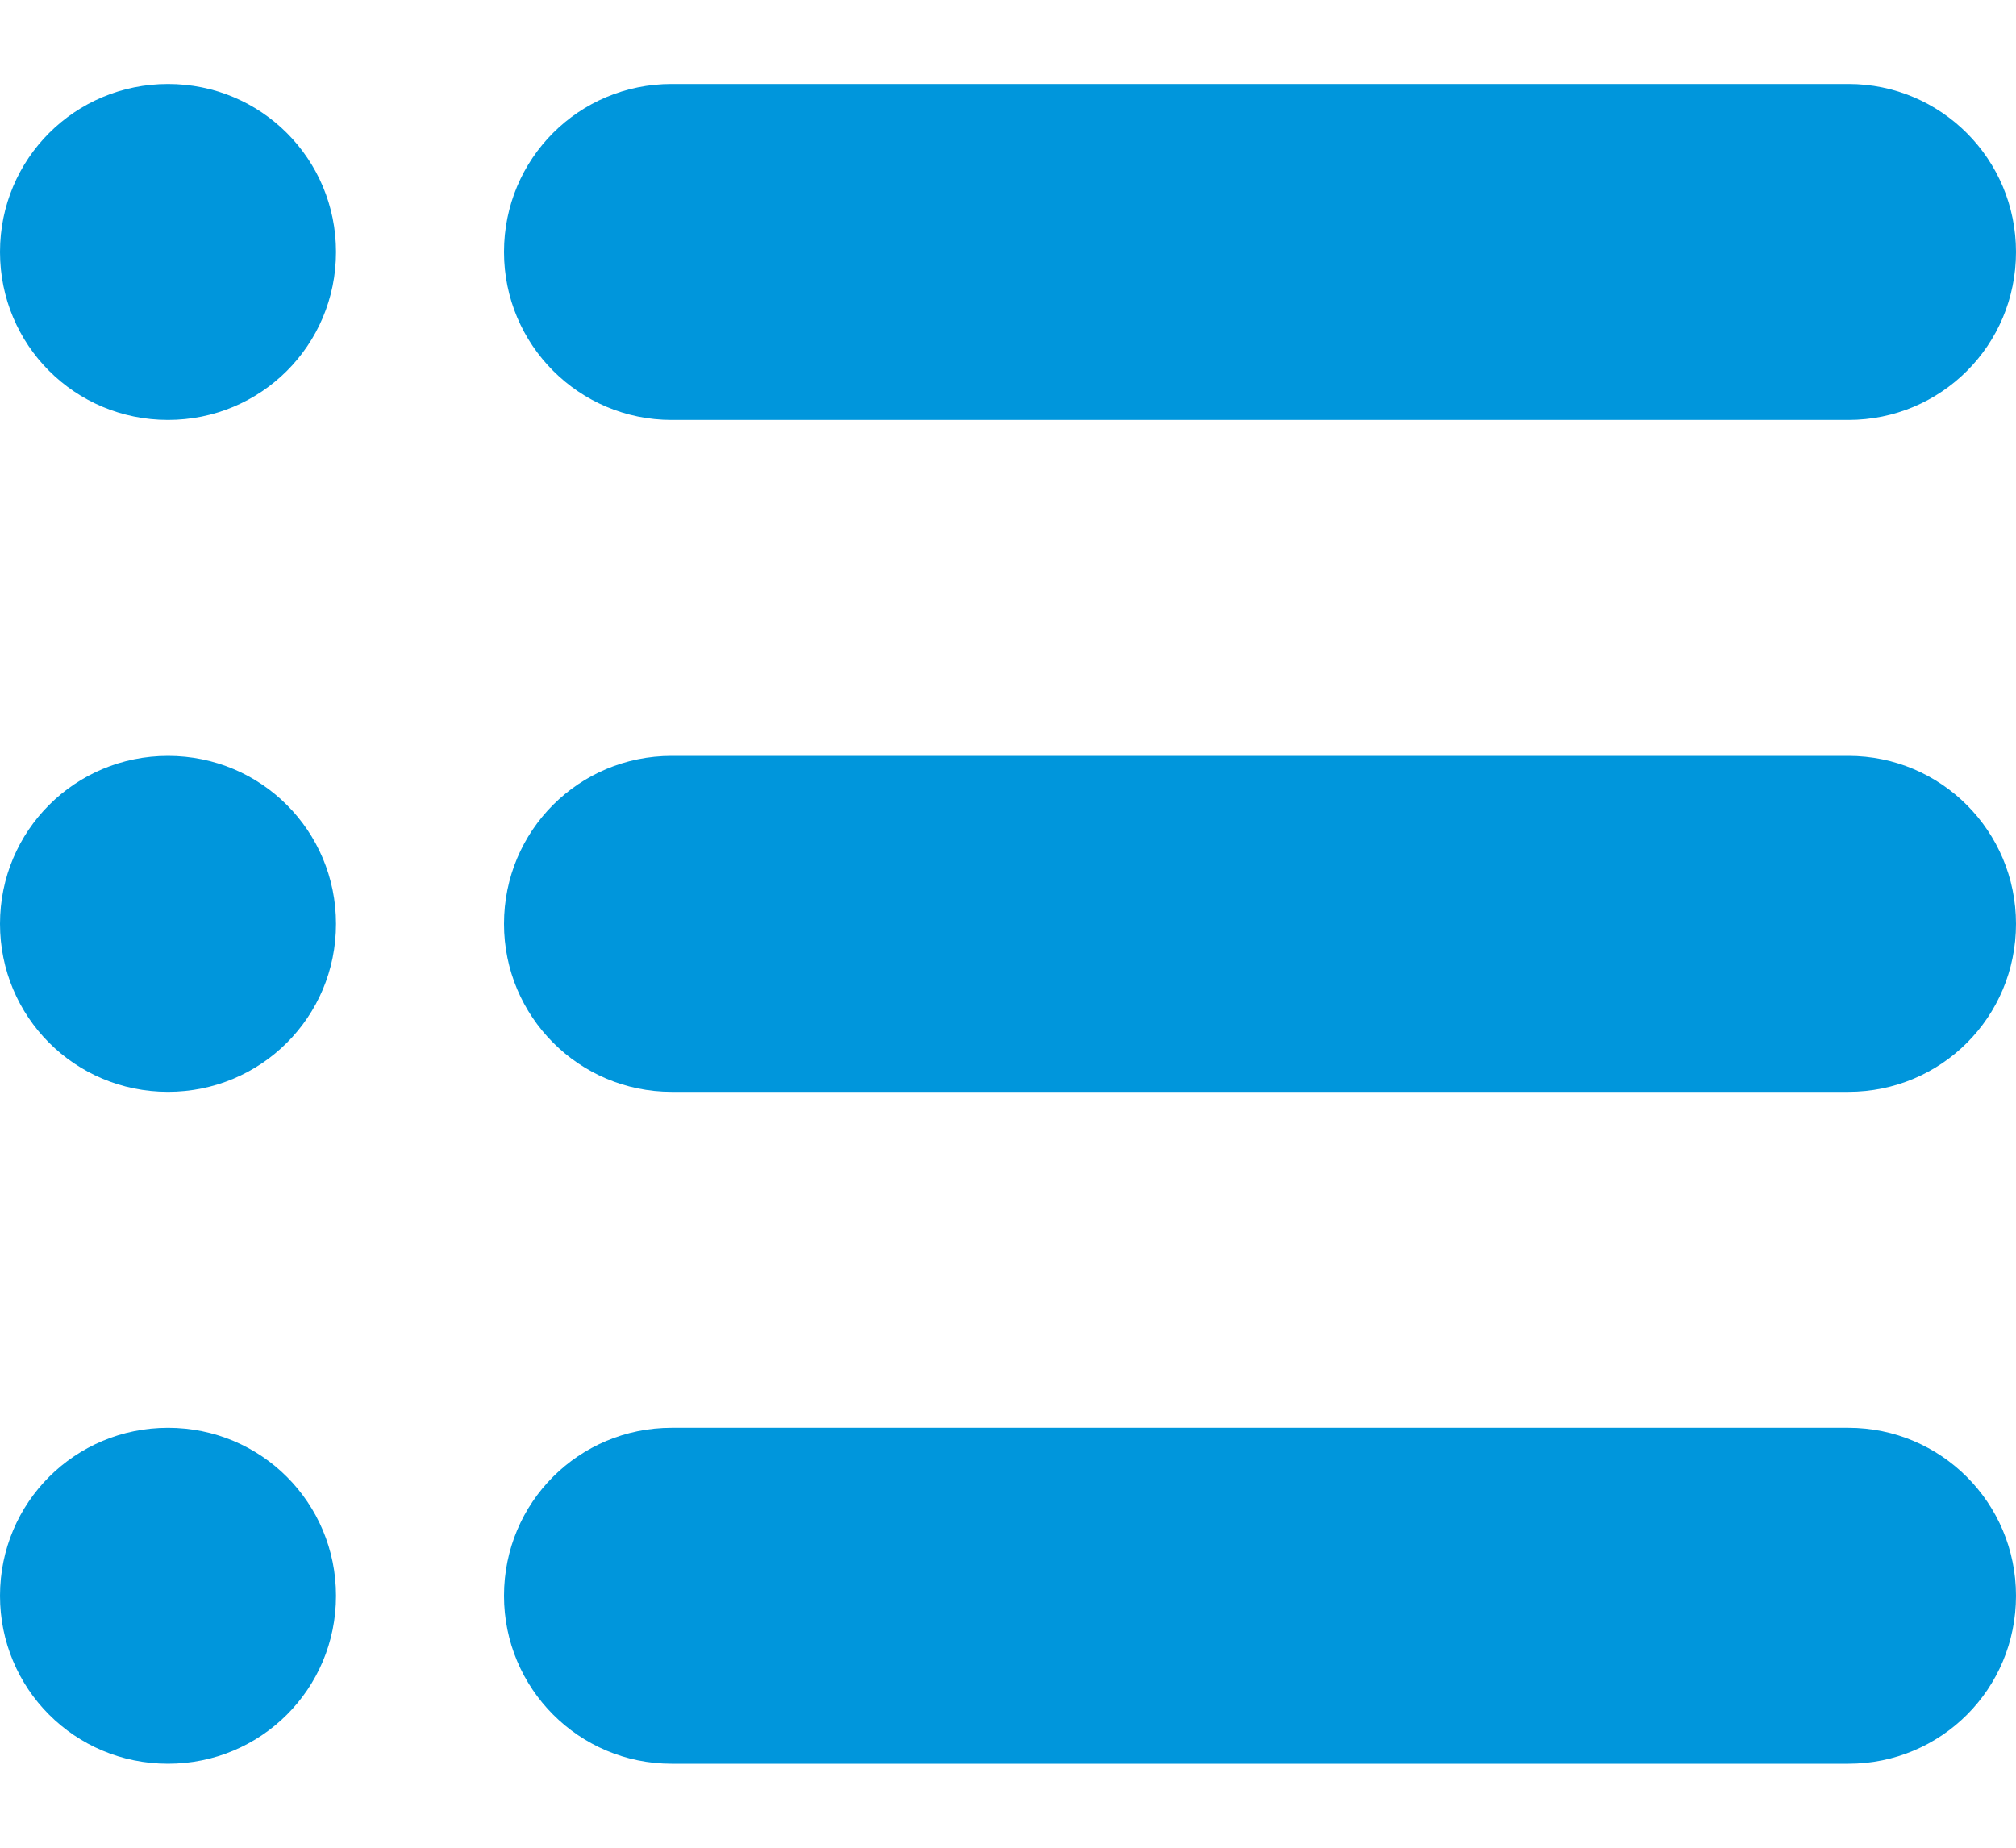
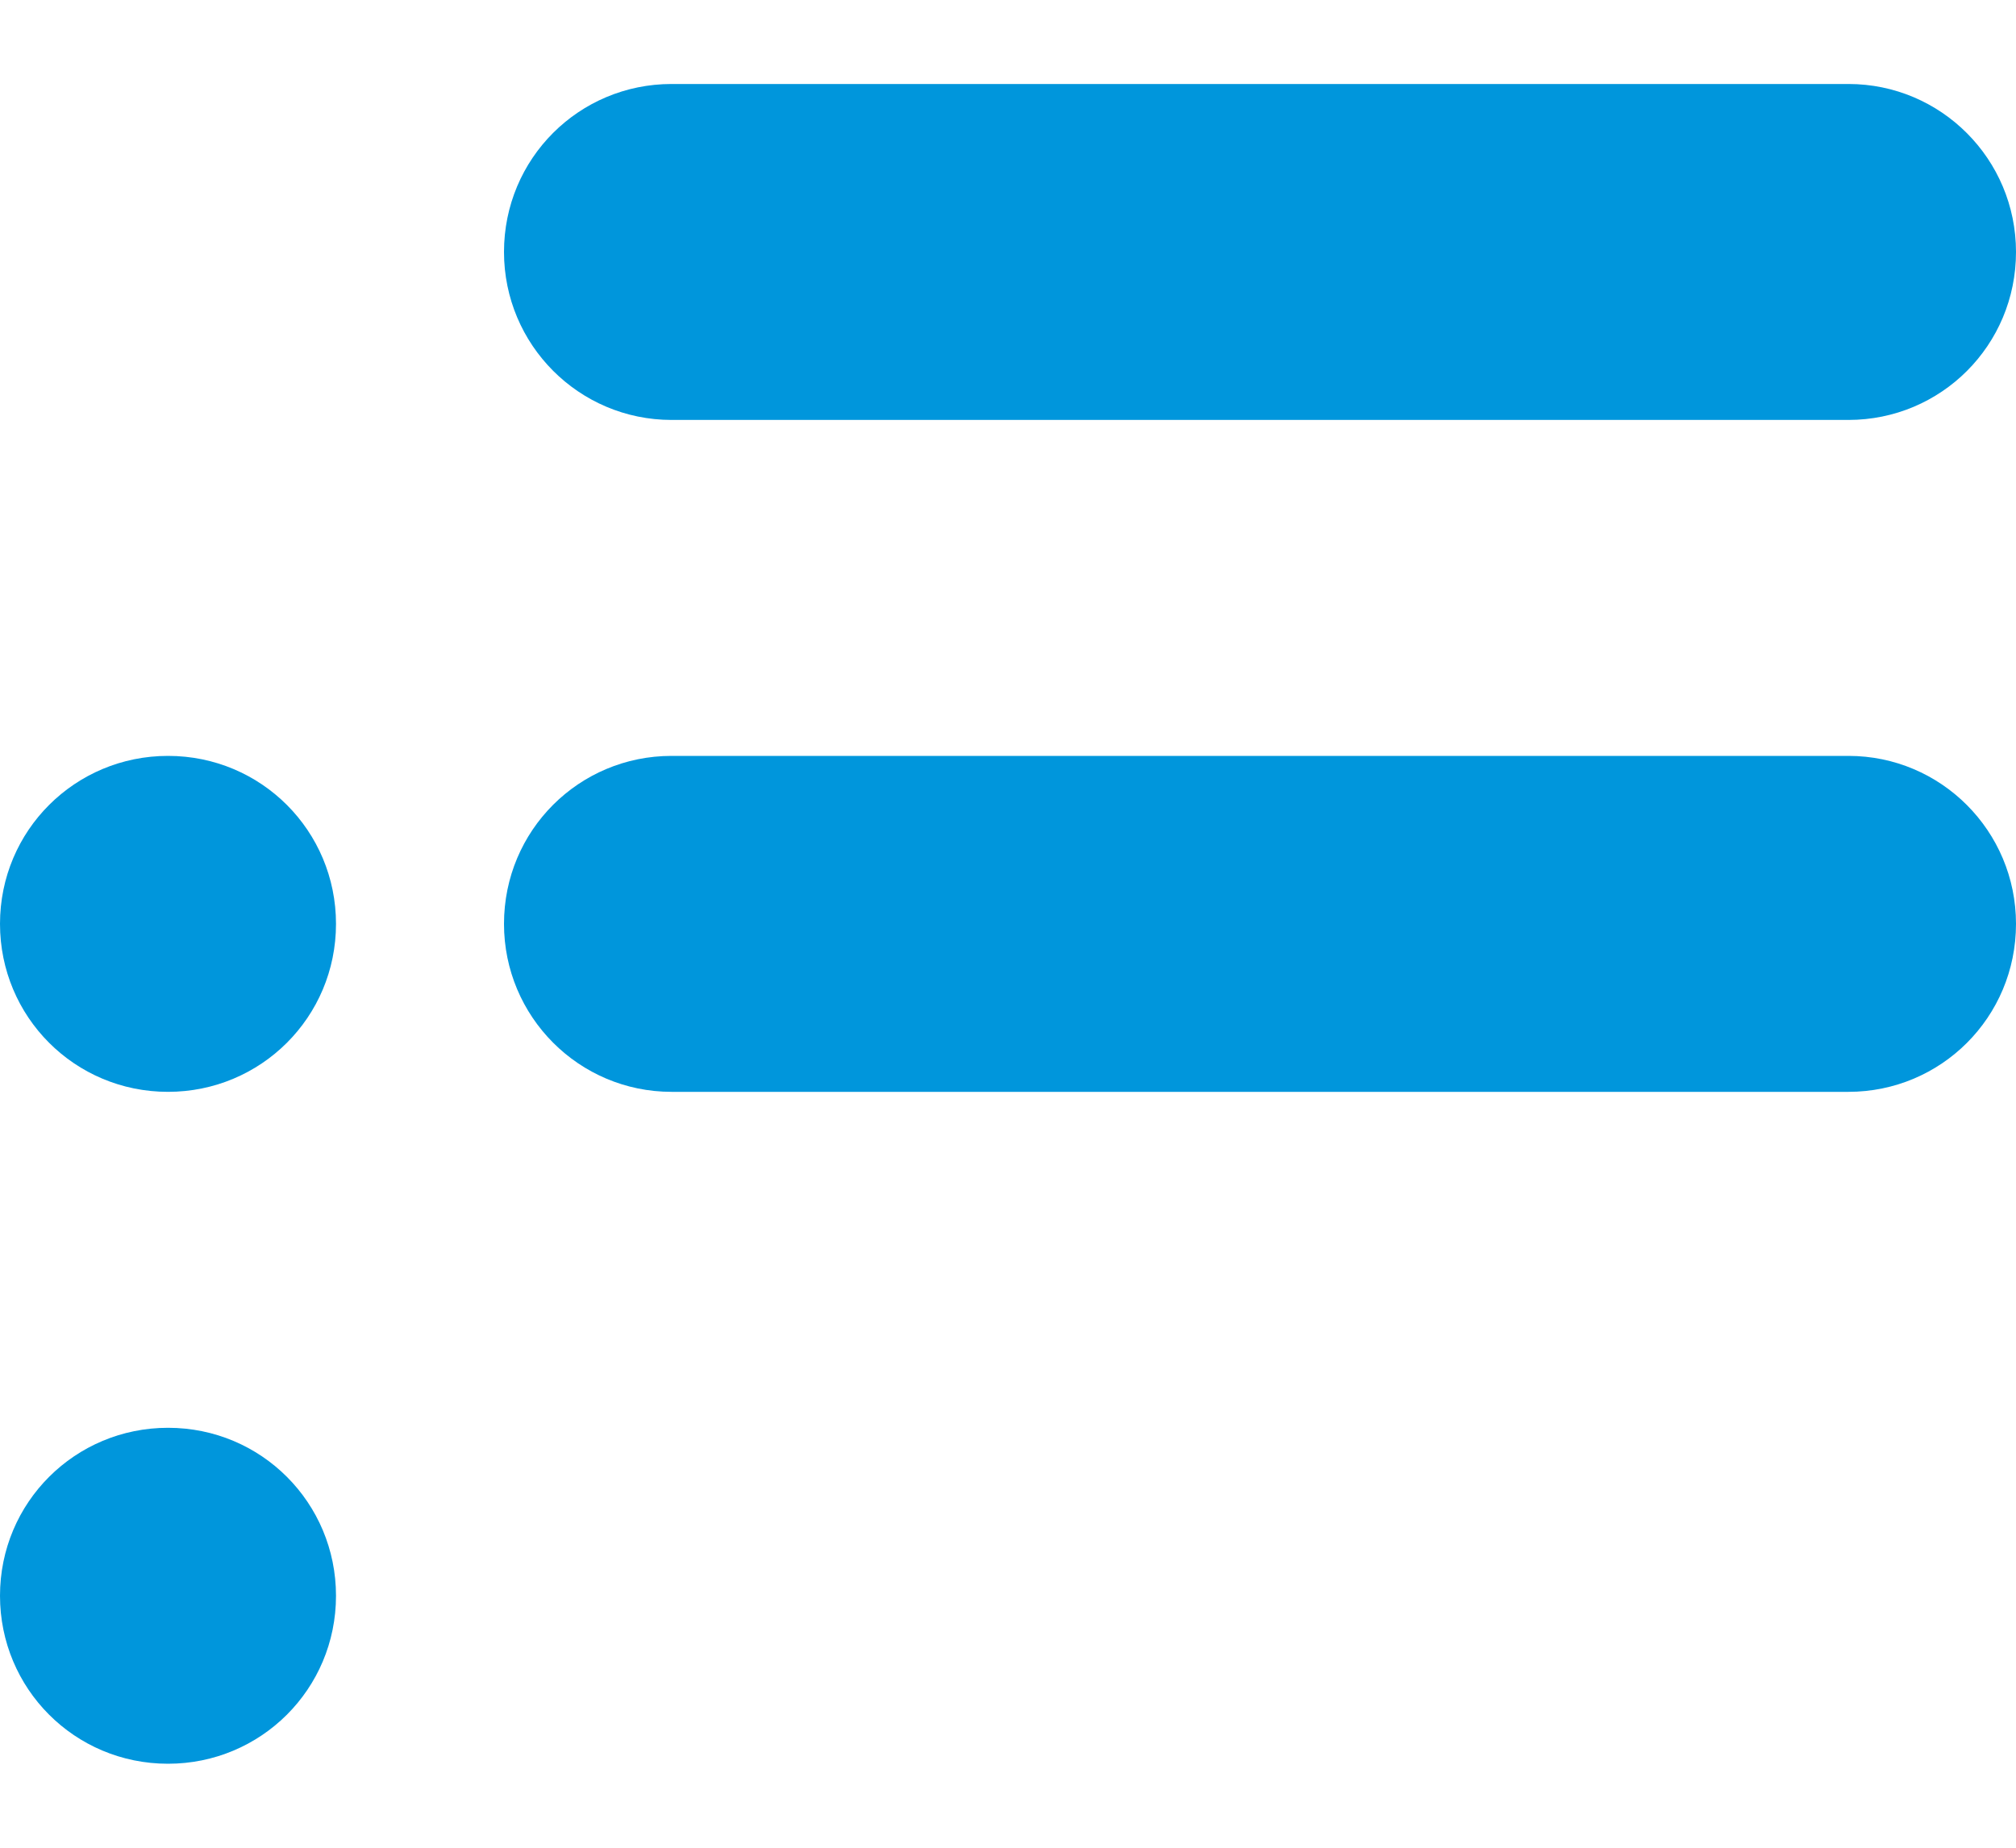
<svg xmlns="http://www.w3.org/2000/svg" width="24px" height="22px" viewBox="0 0 24 22" version="1.1">
  <title>List_View_Active</title>
  <defs />
  <g id="Assets" fill="#D8D8D8" fill-rule="evenodd">
    <g id="List_View_Active">
      <g id="Group" fill="#D6D6D6">
        <g fill="#D8D8D8">
          <path d="M7.995,1 C6.893,1 6,1.888 6,3 L6,3 C6,4.105 6.893,5 7.995,5 L22.005,5 C23.107,5 24,4.112 24,3 L24,3 C24,1.895 23.107,1 22.005,1 L7.995,1 Z M7.995,1" id="Rectangle 226" fill="#0096DC" transform="translate(15, 3) rotate(-180) translate(-15, -3)" />
-           <path d="M2,1 C0.895,1 0,1.888 0,3 L0,3 C0,4.105 0.888,5 2,5 L2,5 C3.105,5 4,4.112 4,3 L4,3 C4,1.895 3.112,1 2,1 L2,1 Z M2,1" id="Rectangle 226" fill="#0096DC" transform="translate(2, 3) rotate(-180) translate(-2, -3)" />
        </g>
        <g fill="#C7C7C7">
          <path d="M7.995,9 C6.893,9 6,9.888 6,11 L6,11 C6,12.105 6.893,13 7.995,13 L22.005,13 C23.107,13 24,12.112 24,11 L24,11 C24,9.895 23.107,9 22.005,9 L7.995,9 Z M7.995,9" id="Rectangle 226" fill="#0096DC" transform="translate(15, 11) rotate(-180) translate(-15, -11)" />
          <path d="M2,9 C0.895,9 0,9.888 0,11 L0,11 C0,12.105 0.888,13 2,13 L2,13 C3.105,13 4,12.112 4,11 L4,11 C4,9.895 3.112,9 2,9 L2,9 Z M2,9" id="Rectangle 226" fill="#0096DC" transform="translate(2, 11) rotate(-180) translate(-2, -11)" />
        </g>
        <g fill="#D8D8D8">
-           <path d="M7.995,17 C6.893,17 6,17.888 6,19 L6,19 C6,20.105 6.893,21 7.995,21 L22.005,21 C23.107,21 24,20.112 24,19 L24,19 C24,17.895 23.107,17 22.005,17 L7.995,17 Z M7.995,17" id="Rectangle 226" fill="#0096DC" transform="translate(15, 19) rotate(-180) translate(-15, -19)" />
          <path d="M2,17 C0.895,17 0,17.888 0,19 L0,19 C0,20.105 0.888,21 2,21 L2,21 C3.105,21 4,20.112 4,19 L4,19 C4,17.895 3.112,17 2,17 L2,17 Z M2,17" id="Rectangle 226" fill="#0096DC" transform="translate(2, 19) rotate(-180) translate(-2, -19)" />
        </g>
      </g>
    </g>
  </g>
</svg>